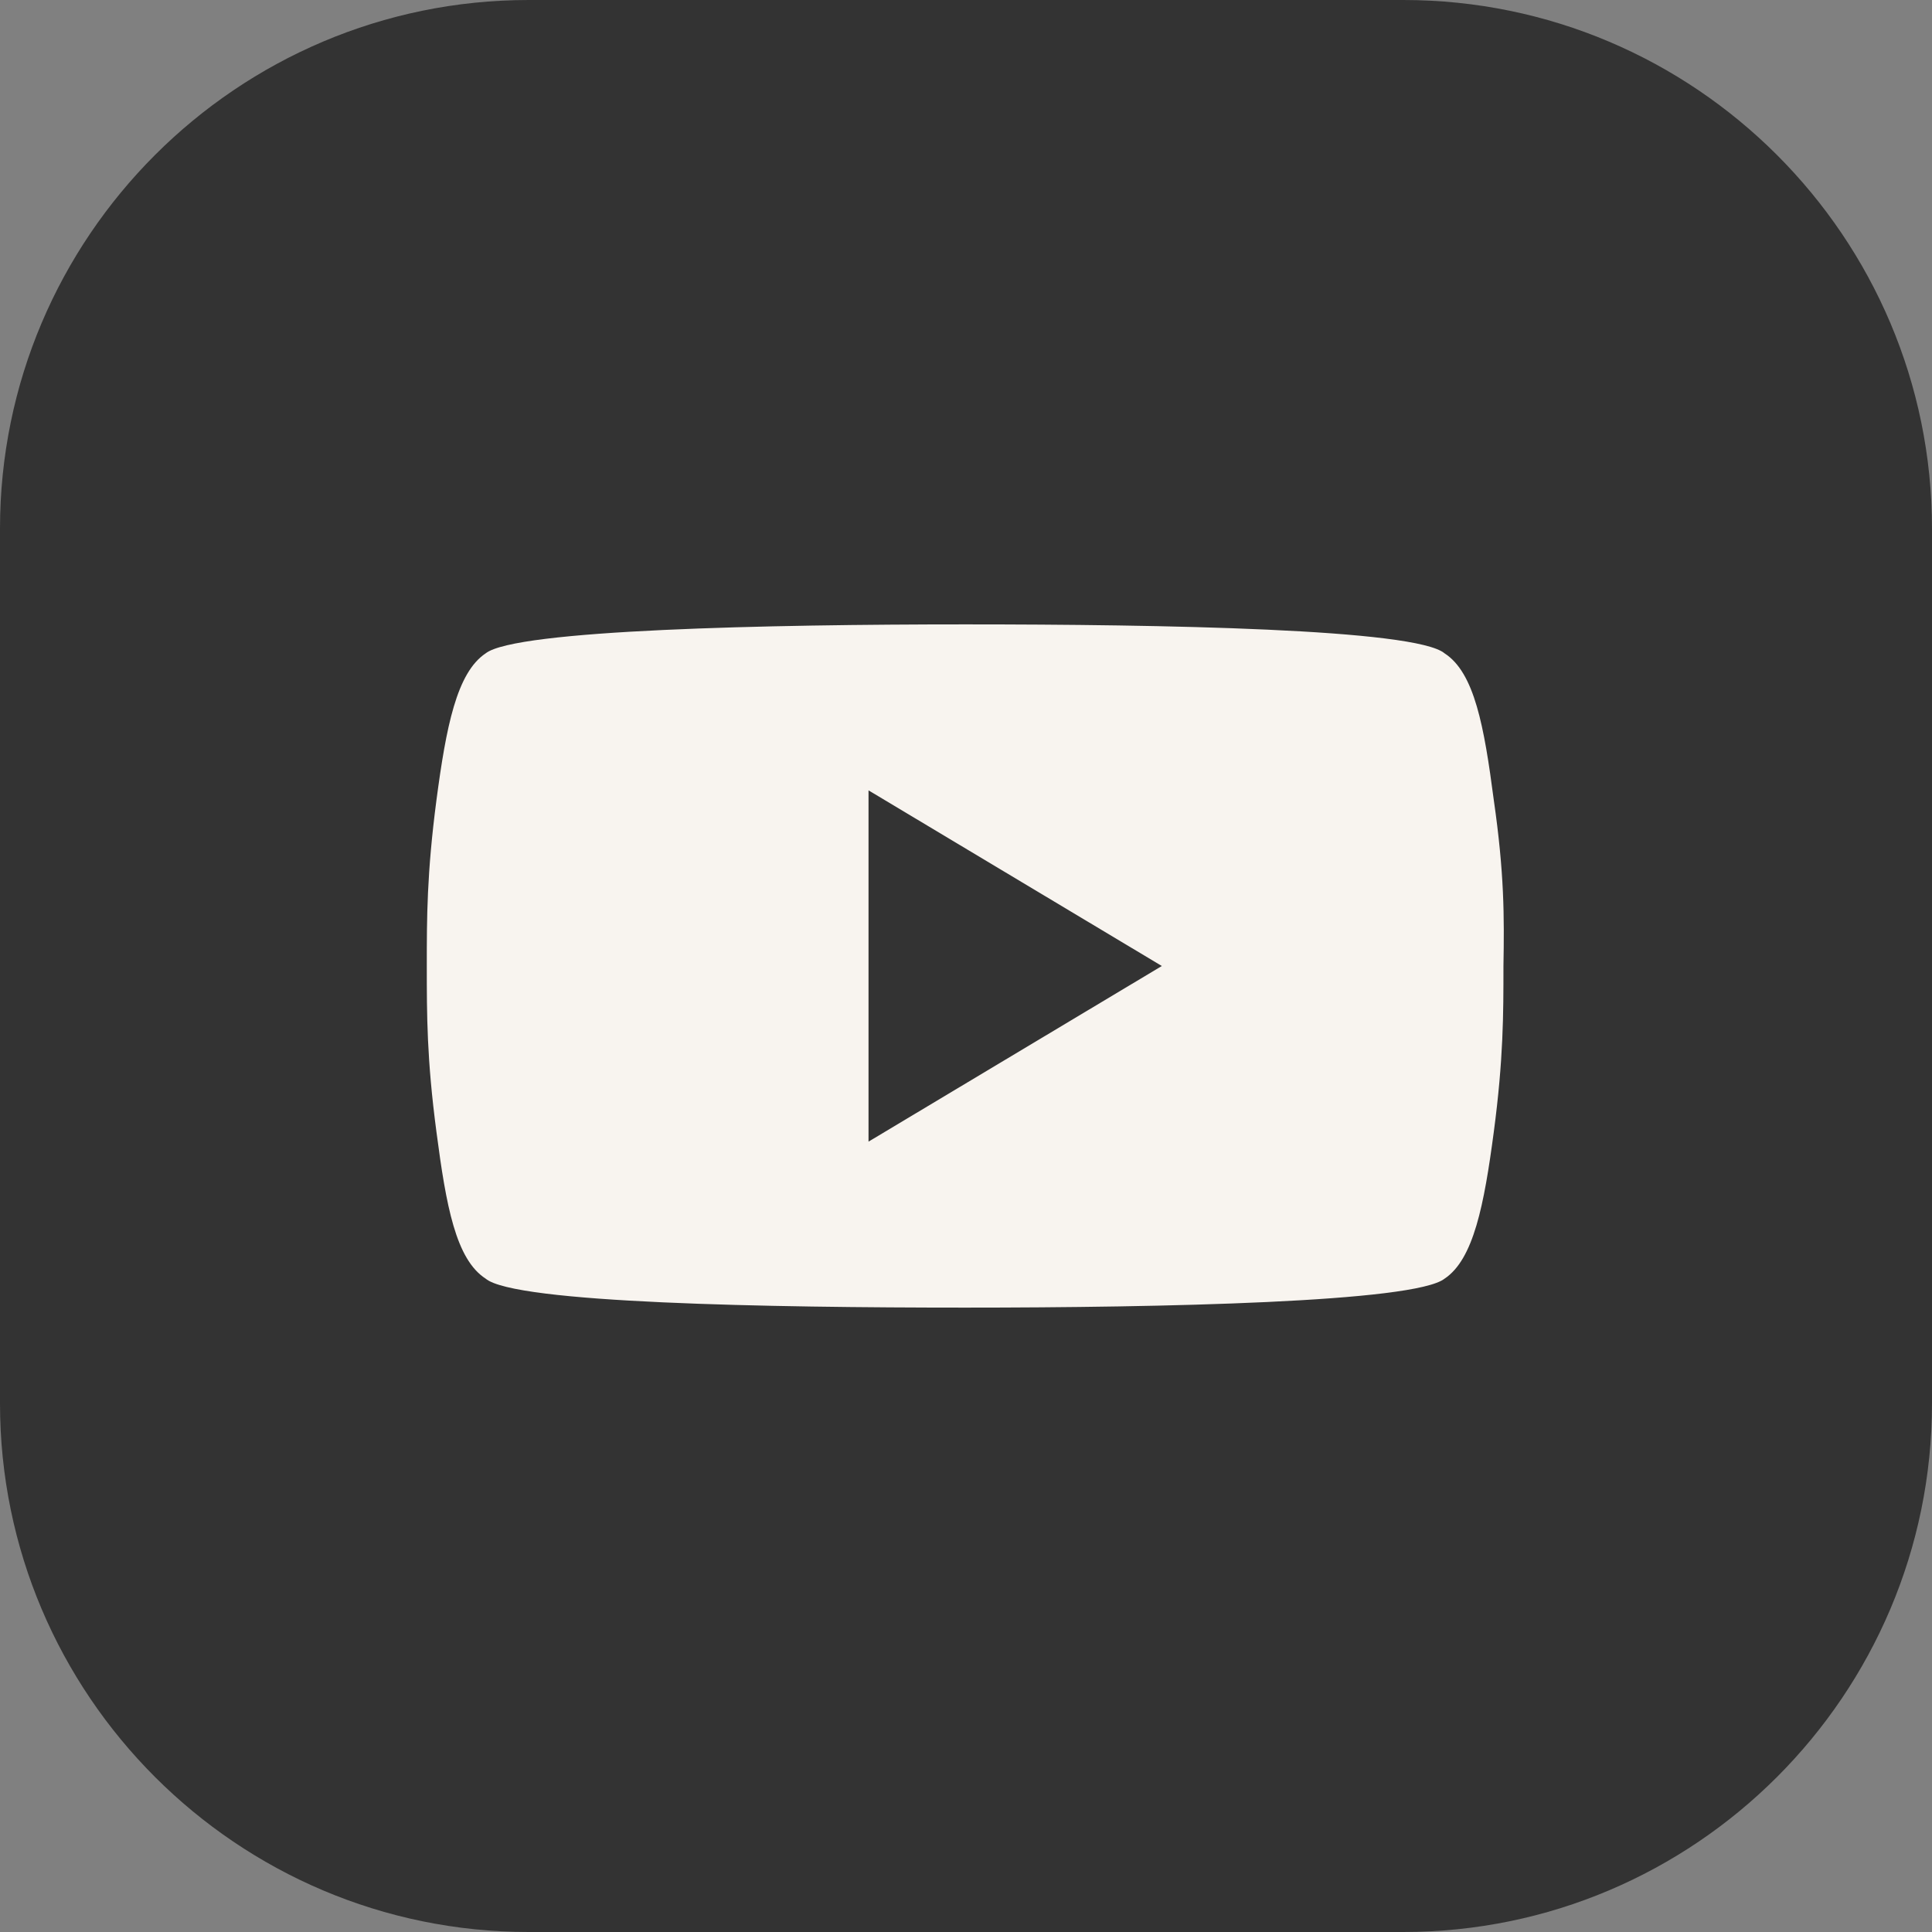
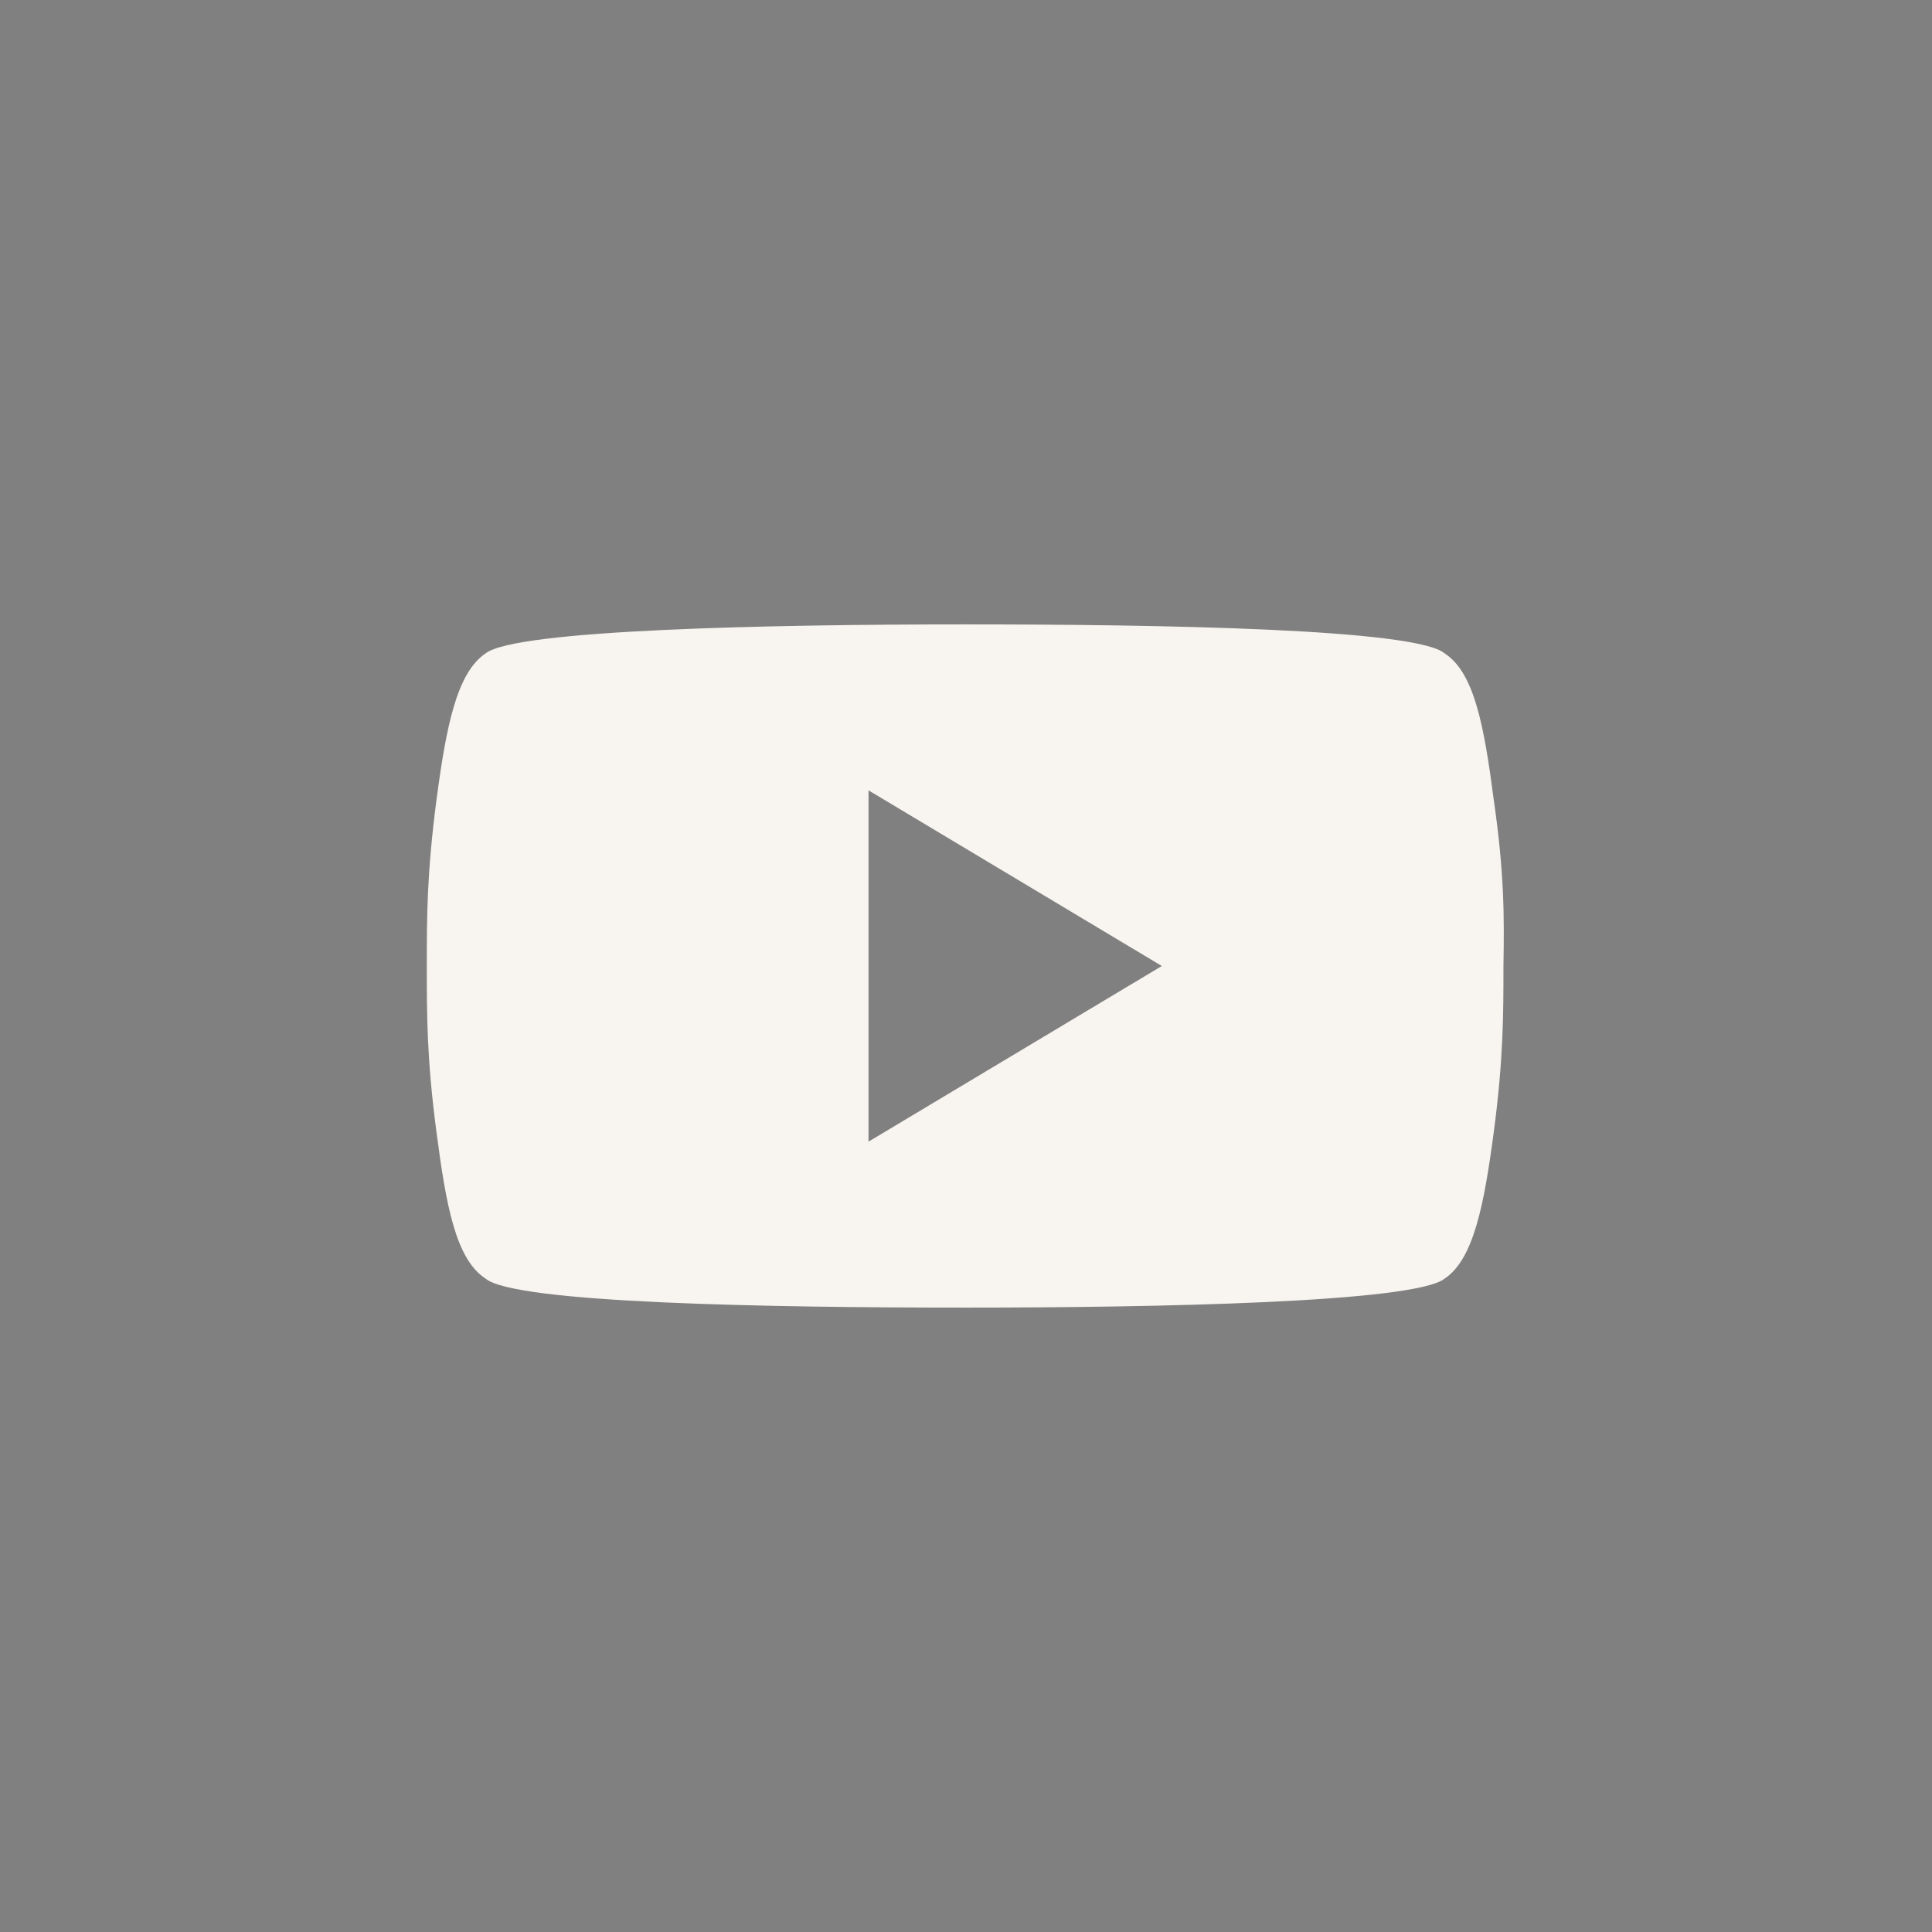
<svg xmlns="http://www.w3.org/2000/svg" id="Layer_1" x="0px" y="0px" viewBox="0 0 220 220" style="enable-background:new 0 0 220 220;" xml:space="preserve">
  <rect x="0" y="0" width="220" height="220" fill="#808080" stroke="none" />
  <style type="text/css"> .st0{fill:#FE9F59;} .st1{fill:#FF5339;} .st2{fill:#FEE484;} .st3{fill:#2F8C75;} .st4{fill:#73CDFF;} .st5{fill:#4B82B4;} .st6{fill:#FF8661;} .st7{fill:#8ACEA1;} .st8{fill:#FCB06B;} .st9{fill:#559391;} .st10{fill:#D9D9D9;} .st11{fill-rule:evenodd;clip-rule:evenodd;fill:#FFC543;} .st12{fill-rule:evenodd;clip-rule:evenodd;fill:#FEE484;} .st13{fill-rule:evenodd;clip-rule:evenodd;fill:#8ACEA1;} .st14{fill-rule:evenodd;clip-rule:evenodd;fill:#FF8661;} .st15{fill-rule:evenodd;clip-rule:evenodd;fill:#4B82B4;} .st16{fill:none;stroke:#FEE484;stroke-width:9;stroke-linecap:round;stroke-linejoin:round;stroke-miterlimit:10;} .st17{fill:none;stroke:#FFC543;stroke-width:9;stroke-linecap:round;stroke-linejoin:round;stroke-miterlimit:10;} .st18{fill:none;stroke:#8ACEA1;stroke-width:9;stroke-linecap:round;stroke-linejoin:round;stroke-miterlimit:10;} .st19{fill:none;stroke:#FF8661;stroke-width:9;stroke-linecap:round;stroke-linejoin:round;stroke-miterlimit:10;} .st20{fill:#FFFFFF;} .st21{fill:#333333;} .st22{fill:none;stroke:#8ACEA1;stroke-width:4;stroke-linecap:round;stroke-linejoin:round;stroke-miterlimit:10;} .st23{fill:none;stroke:#FF8661;stroke-width:4;stroke-linecap:round;stroke-linejoin:round;stroke-miterlimit:10;} .st24{fill:none;stroke:#FFC543;stroke-width:3;stroke-linecap:round;stroke-linejoin:round;stroke-miterlimit:10;} .st25{fill:#F8F4EF;} .st26{fill:#5F929E;} .st27{fill:#E28FB8;} .st28{clip-path:url(#SVGID_00000062159116288045146760000012701984641930539923_);} .st29{fill:none;stroke:#4B82B4;stroke-width:3;stroke-linecap:round;stroke-linejoin:round;stroke-miterlimit:10;} </style>
  <g>
-     <path class="st21" d="M159.8,220H60.2C27,220,0,193,0,159.8V60.2C0,27,27,0,60.2,0h99.6C193,0,220,27,220,60.2v99.6 C220,193,193,220,159.8,220z" />
    <path class="st25" d="M170.1,91.1c-1.1-8.4-2.2-14.5-5.6-16.7c-3.3-2.8-32.3-3.3-54.6-3.3s-51.2,0.6-54.6,3.3 c-3.3,2.2-4.5,8.4-5.6,16.7c-1.1,8.4-1.1,13.4-1.1,18.9c0,5.6,0,10.6,1.1,18.9c1.1,8.4,2.2,14.5,5.6,16.7 c3.3,2.8,32.3,3.3,54.6,3.3s51.2-0.6,54.6-3.3c3.3-2.2,4.5-8.4,5.6-16.7s1.1-13.4,1.1-18.9C171.3,104.4,171.3,99.4,170.1,91.1z M98.9,130V90l33.4,20L98.9,130z" />
  </g>
</svg>